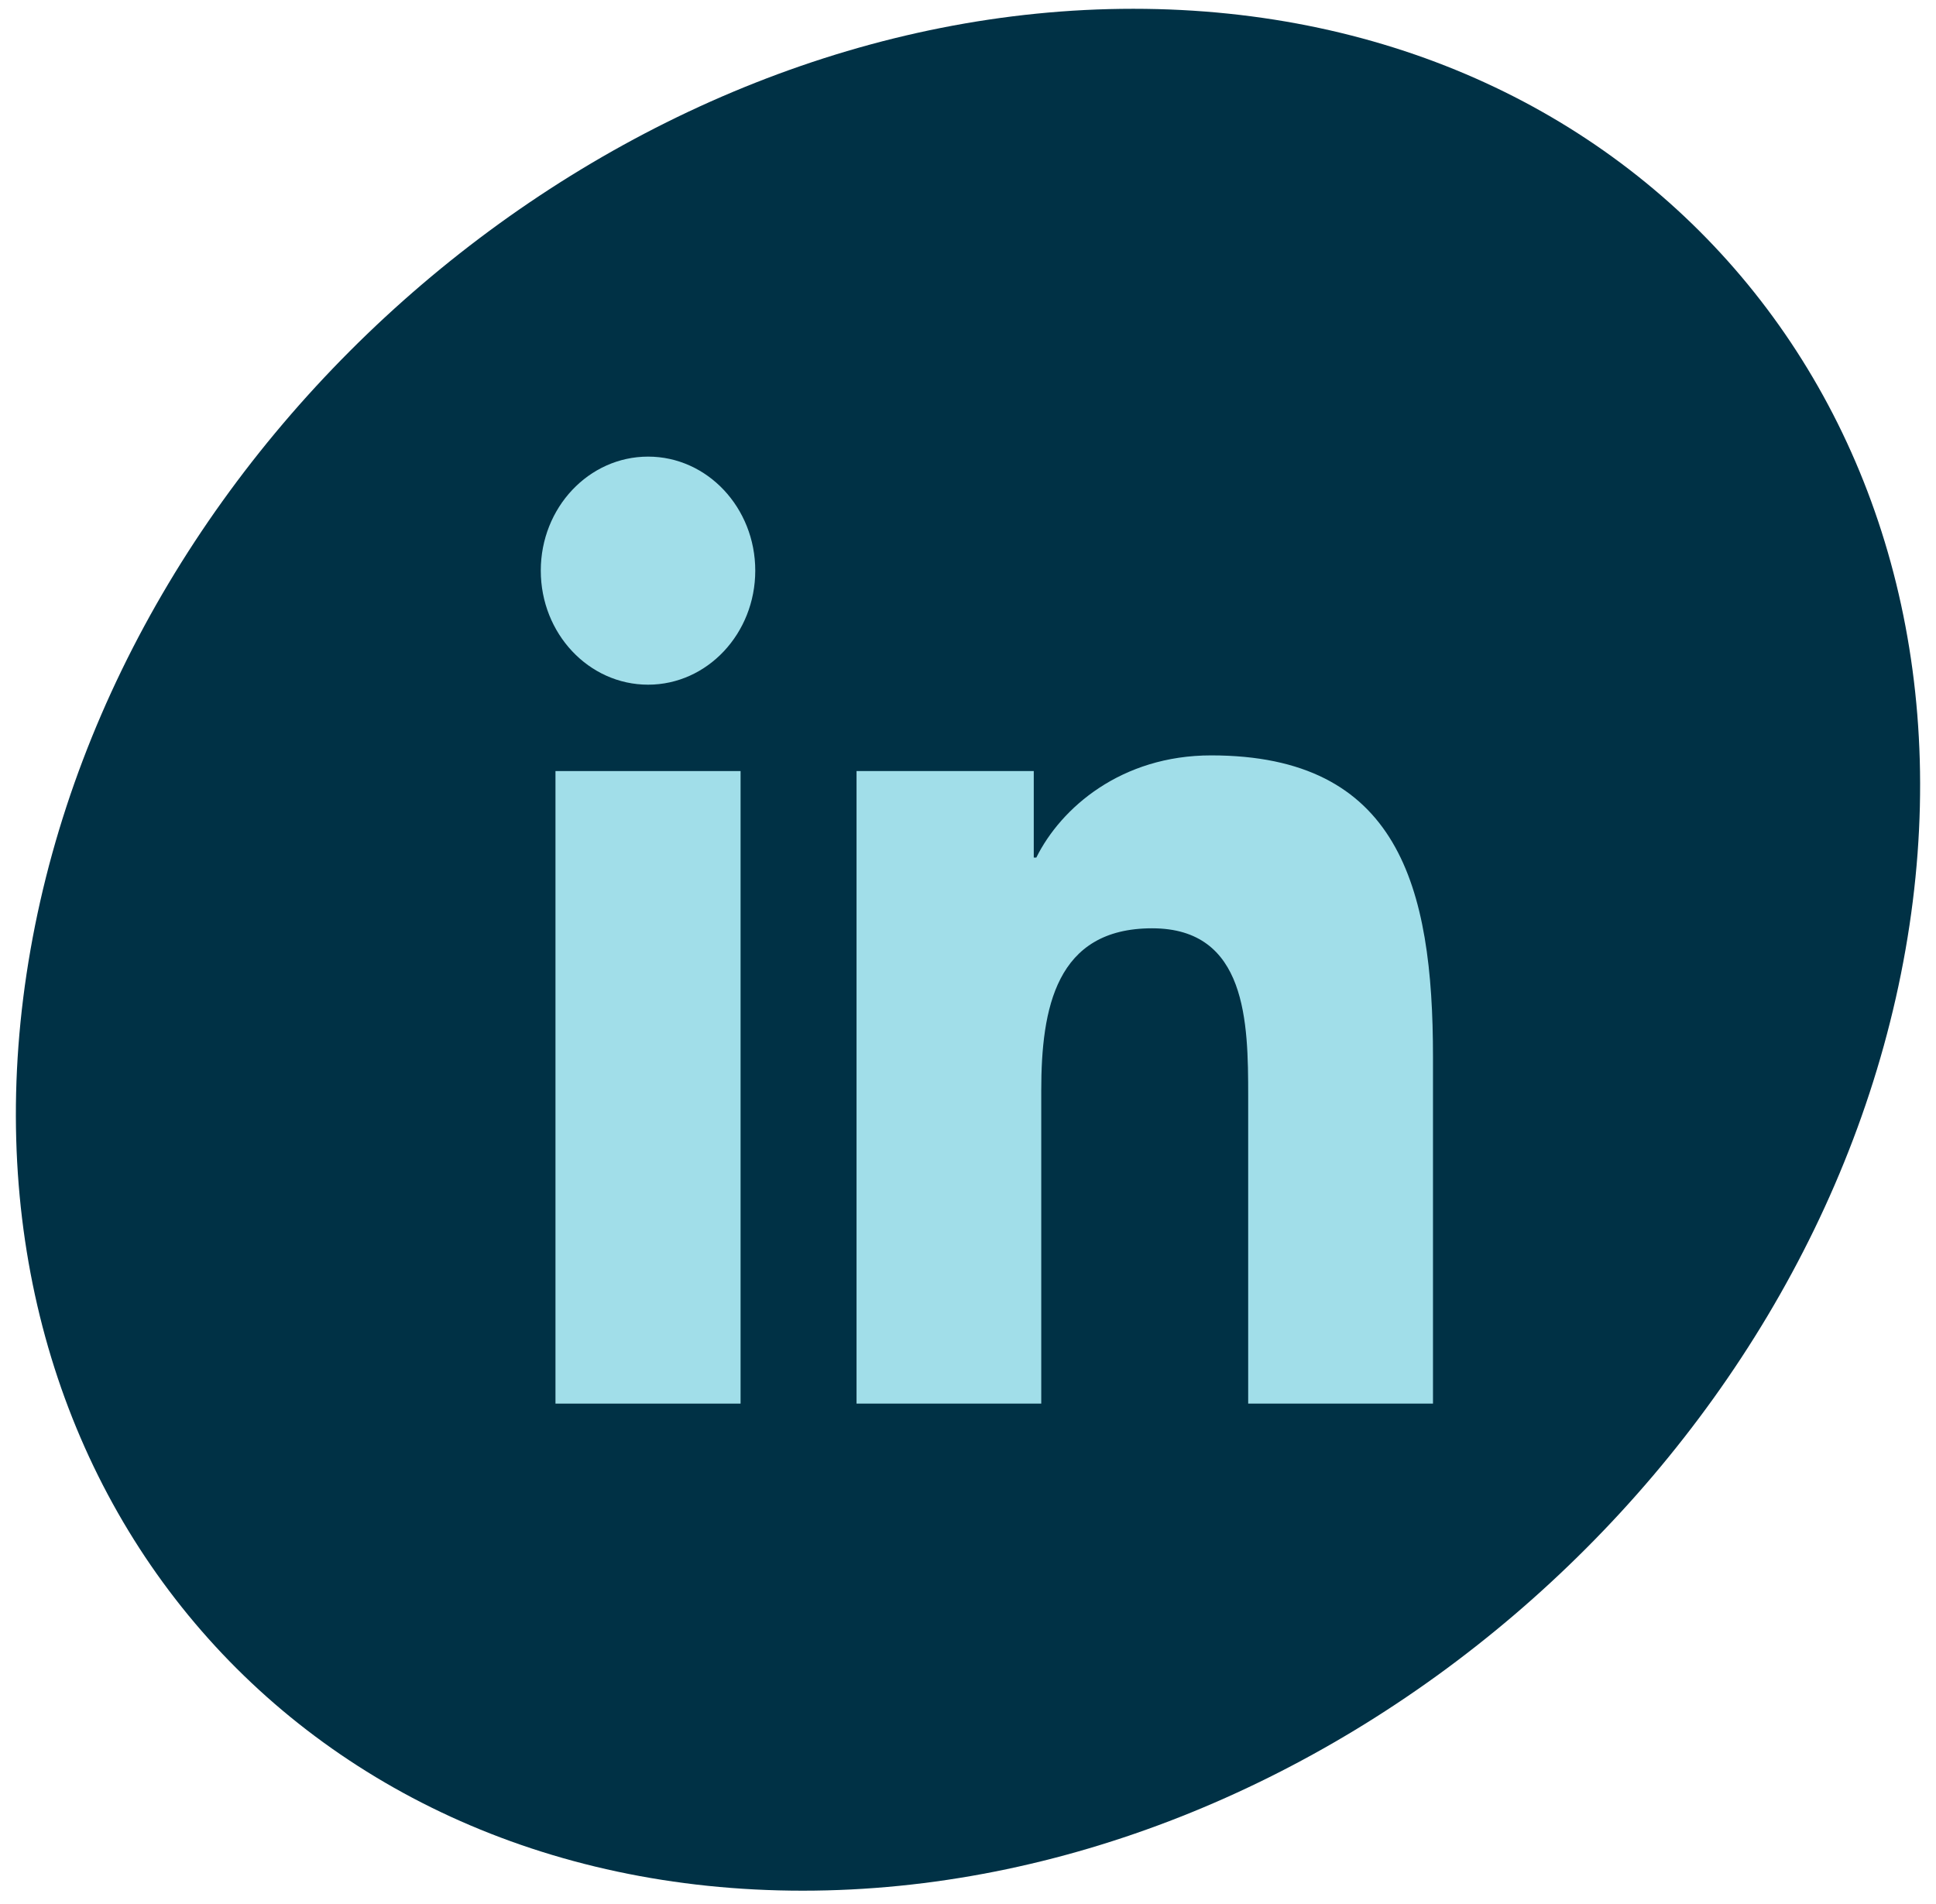
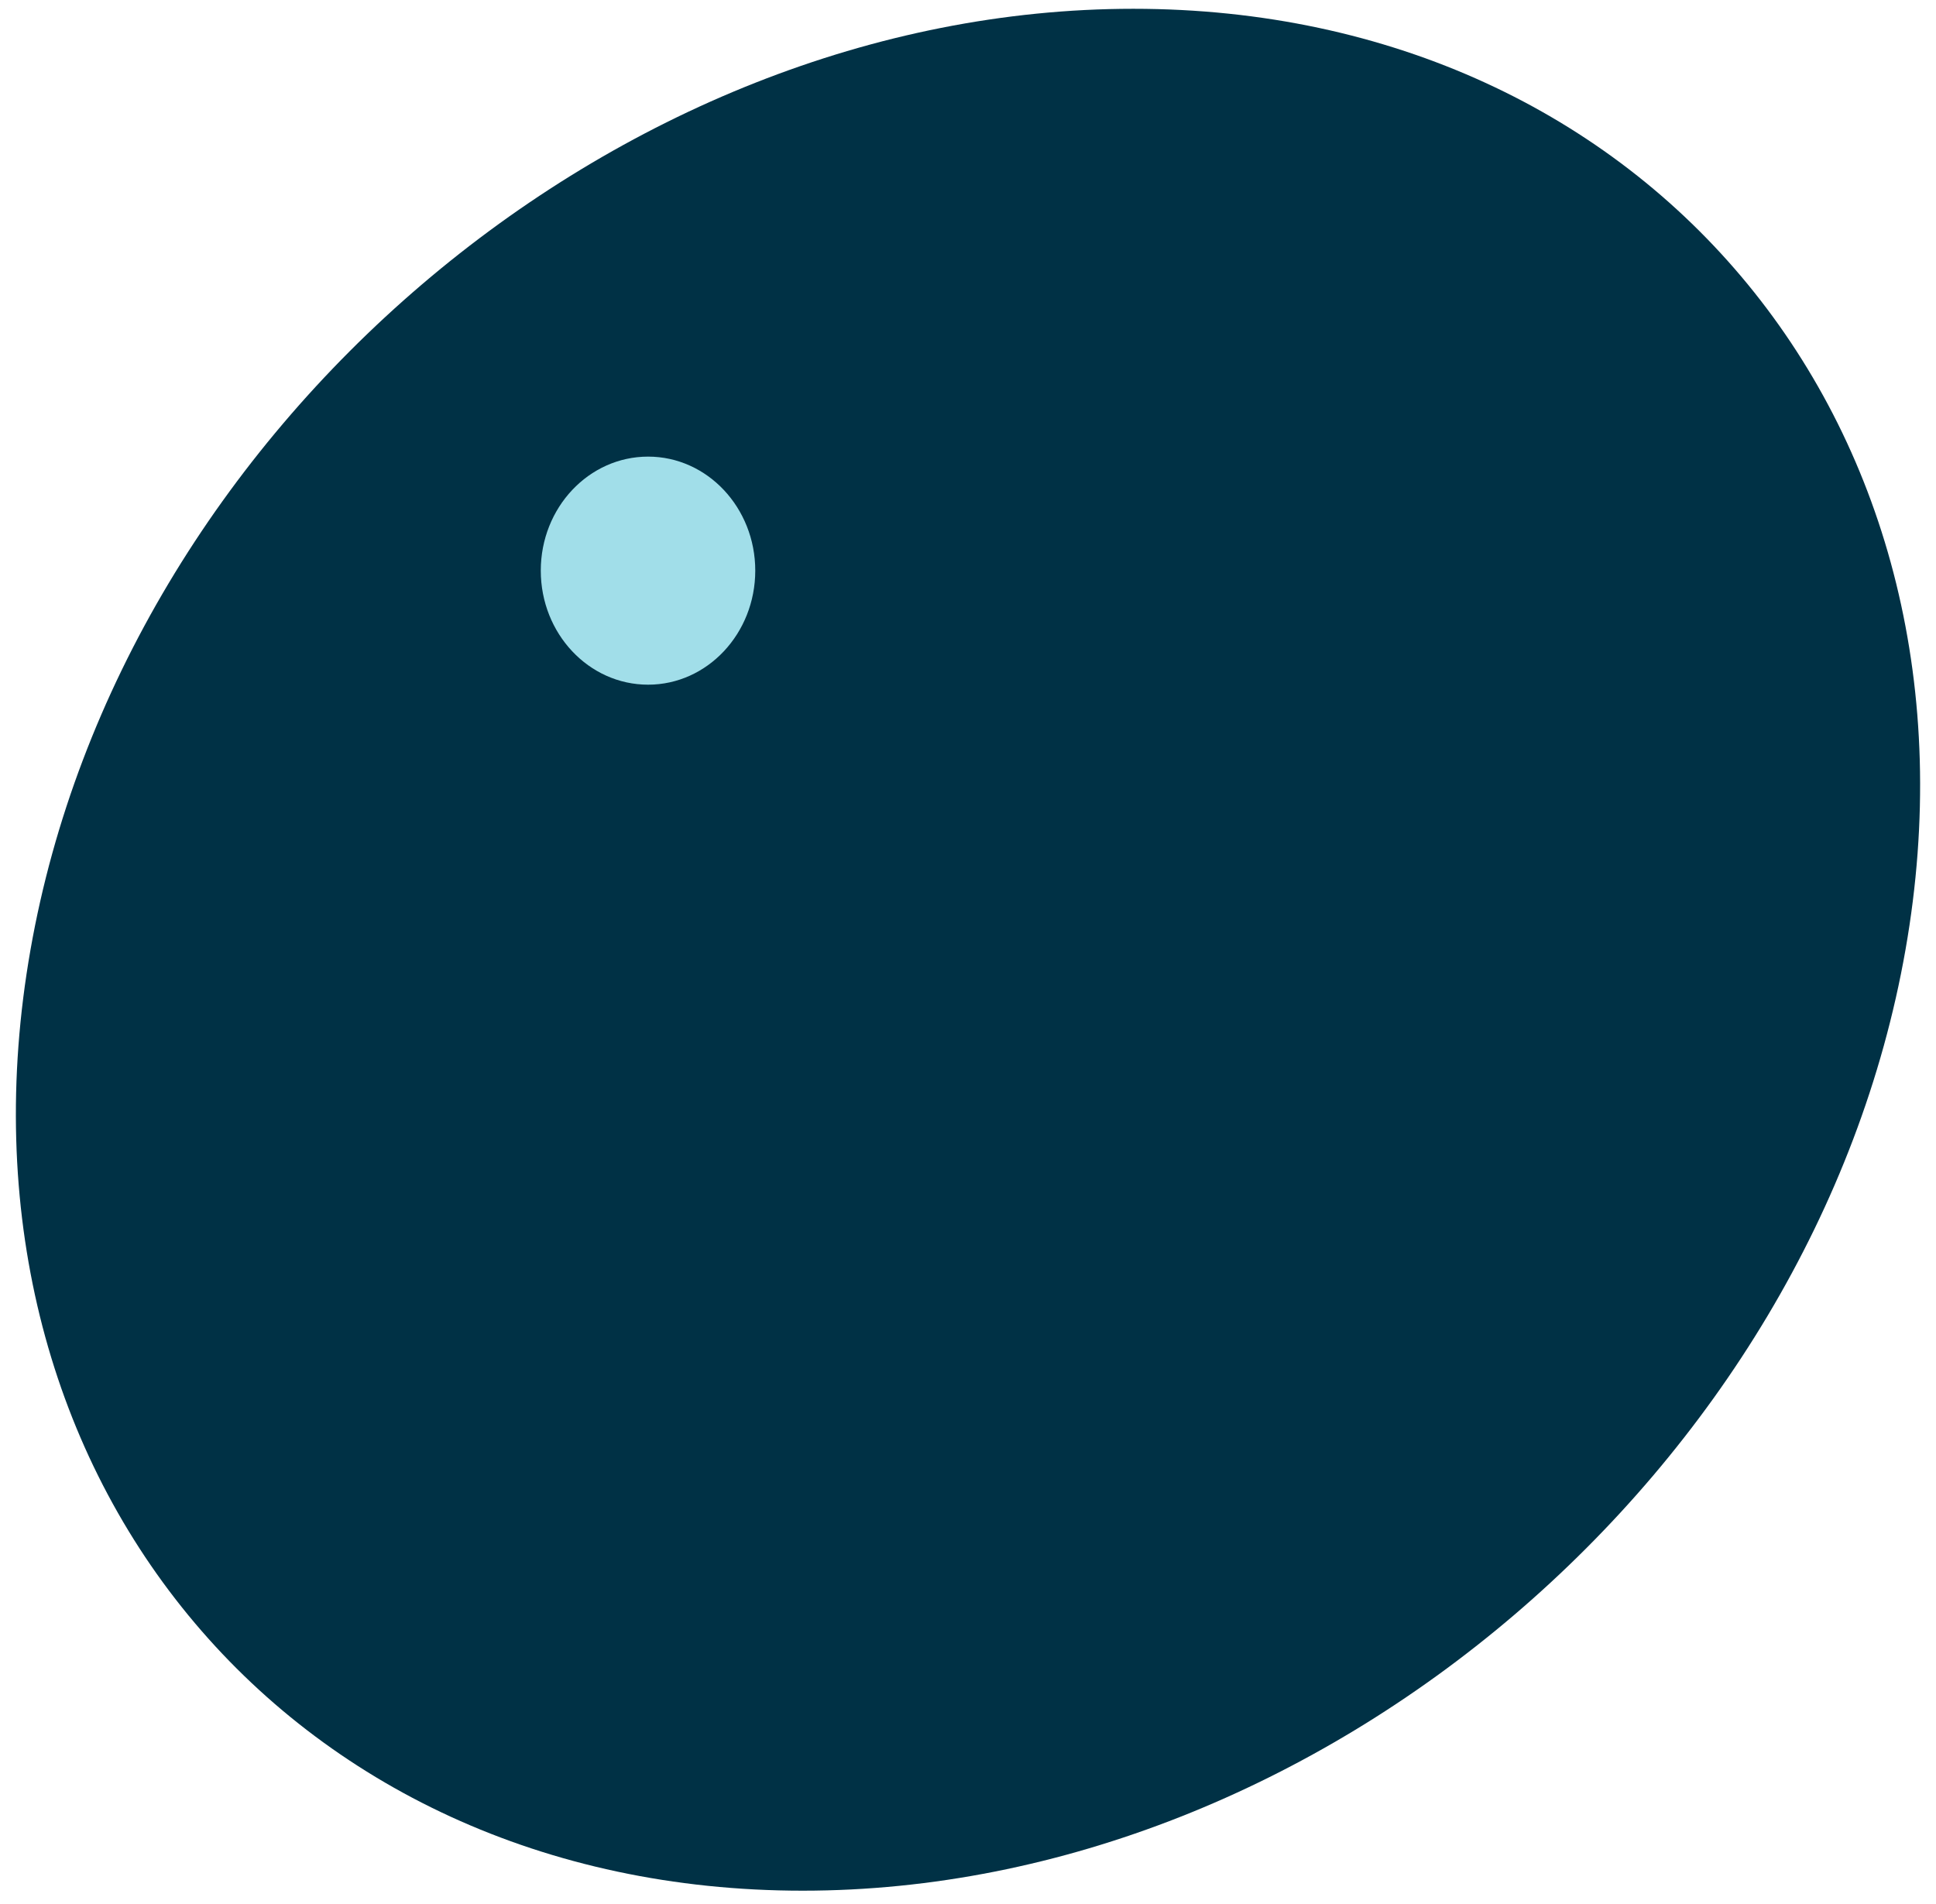
<svg xmlns="http://www.w3.org/2000/svg" width="61" height="60" viewBox="0 0 61 60" fill="none">
  <path d="M60.039 29.928C57.163 46.304 41.605 59.58 25.291 59.58C8.977 59.58 -1.916 46.304 0.961 29.928C3.837 13.553 19.395 0.277 35.709 0.277C52.023 0.277 62.916 13.553 60.039 29.928Z" fill="#003145" />
  <path fill-rule="evenodd" clip-rule="evenodd" d="M20.421 14.389C22.285 14.389 23.797 15.999 23.797 17.981C23.797 19.965 22.285 21.576 20.421 21.576C18.551 21.576 17.039 19.965 17.039 17.981C17.039 15.999 18.551 14.389 20.421 14.389Z" fill="#A1DEE9" />
-   <path fill-rule="evenodd" clip-rule="evenodd" d="M17.502 44.231H23.334V24.298H17.502V44.231Z" fill="#A1DEE9" />
-   <path fill-rule="evenodd" clip-rule="evenodd" d="M26.988 24.298H32.572V27.023H32.653C33.43 25.456 35.328 23.804 38.162 23.804C44.063 23.804 45.151 27.93 45.151 33.3V44.231H39.328V34.536C39.328 32.225 39.291 29.253 36.301 29.253C33.27 29.253 32.808 31.773 32.808 34.372V44.231H26.988V24.298Z" fill="#A1DEE9" />
</svg>